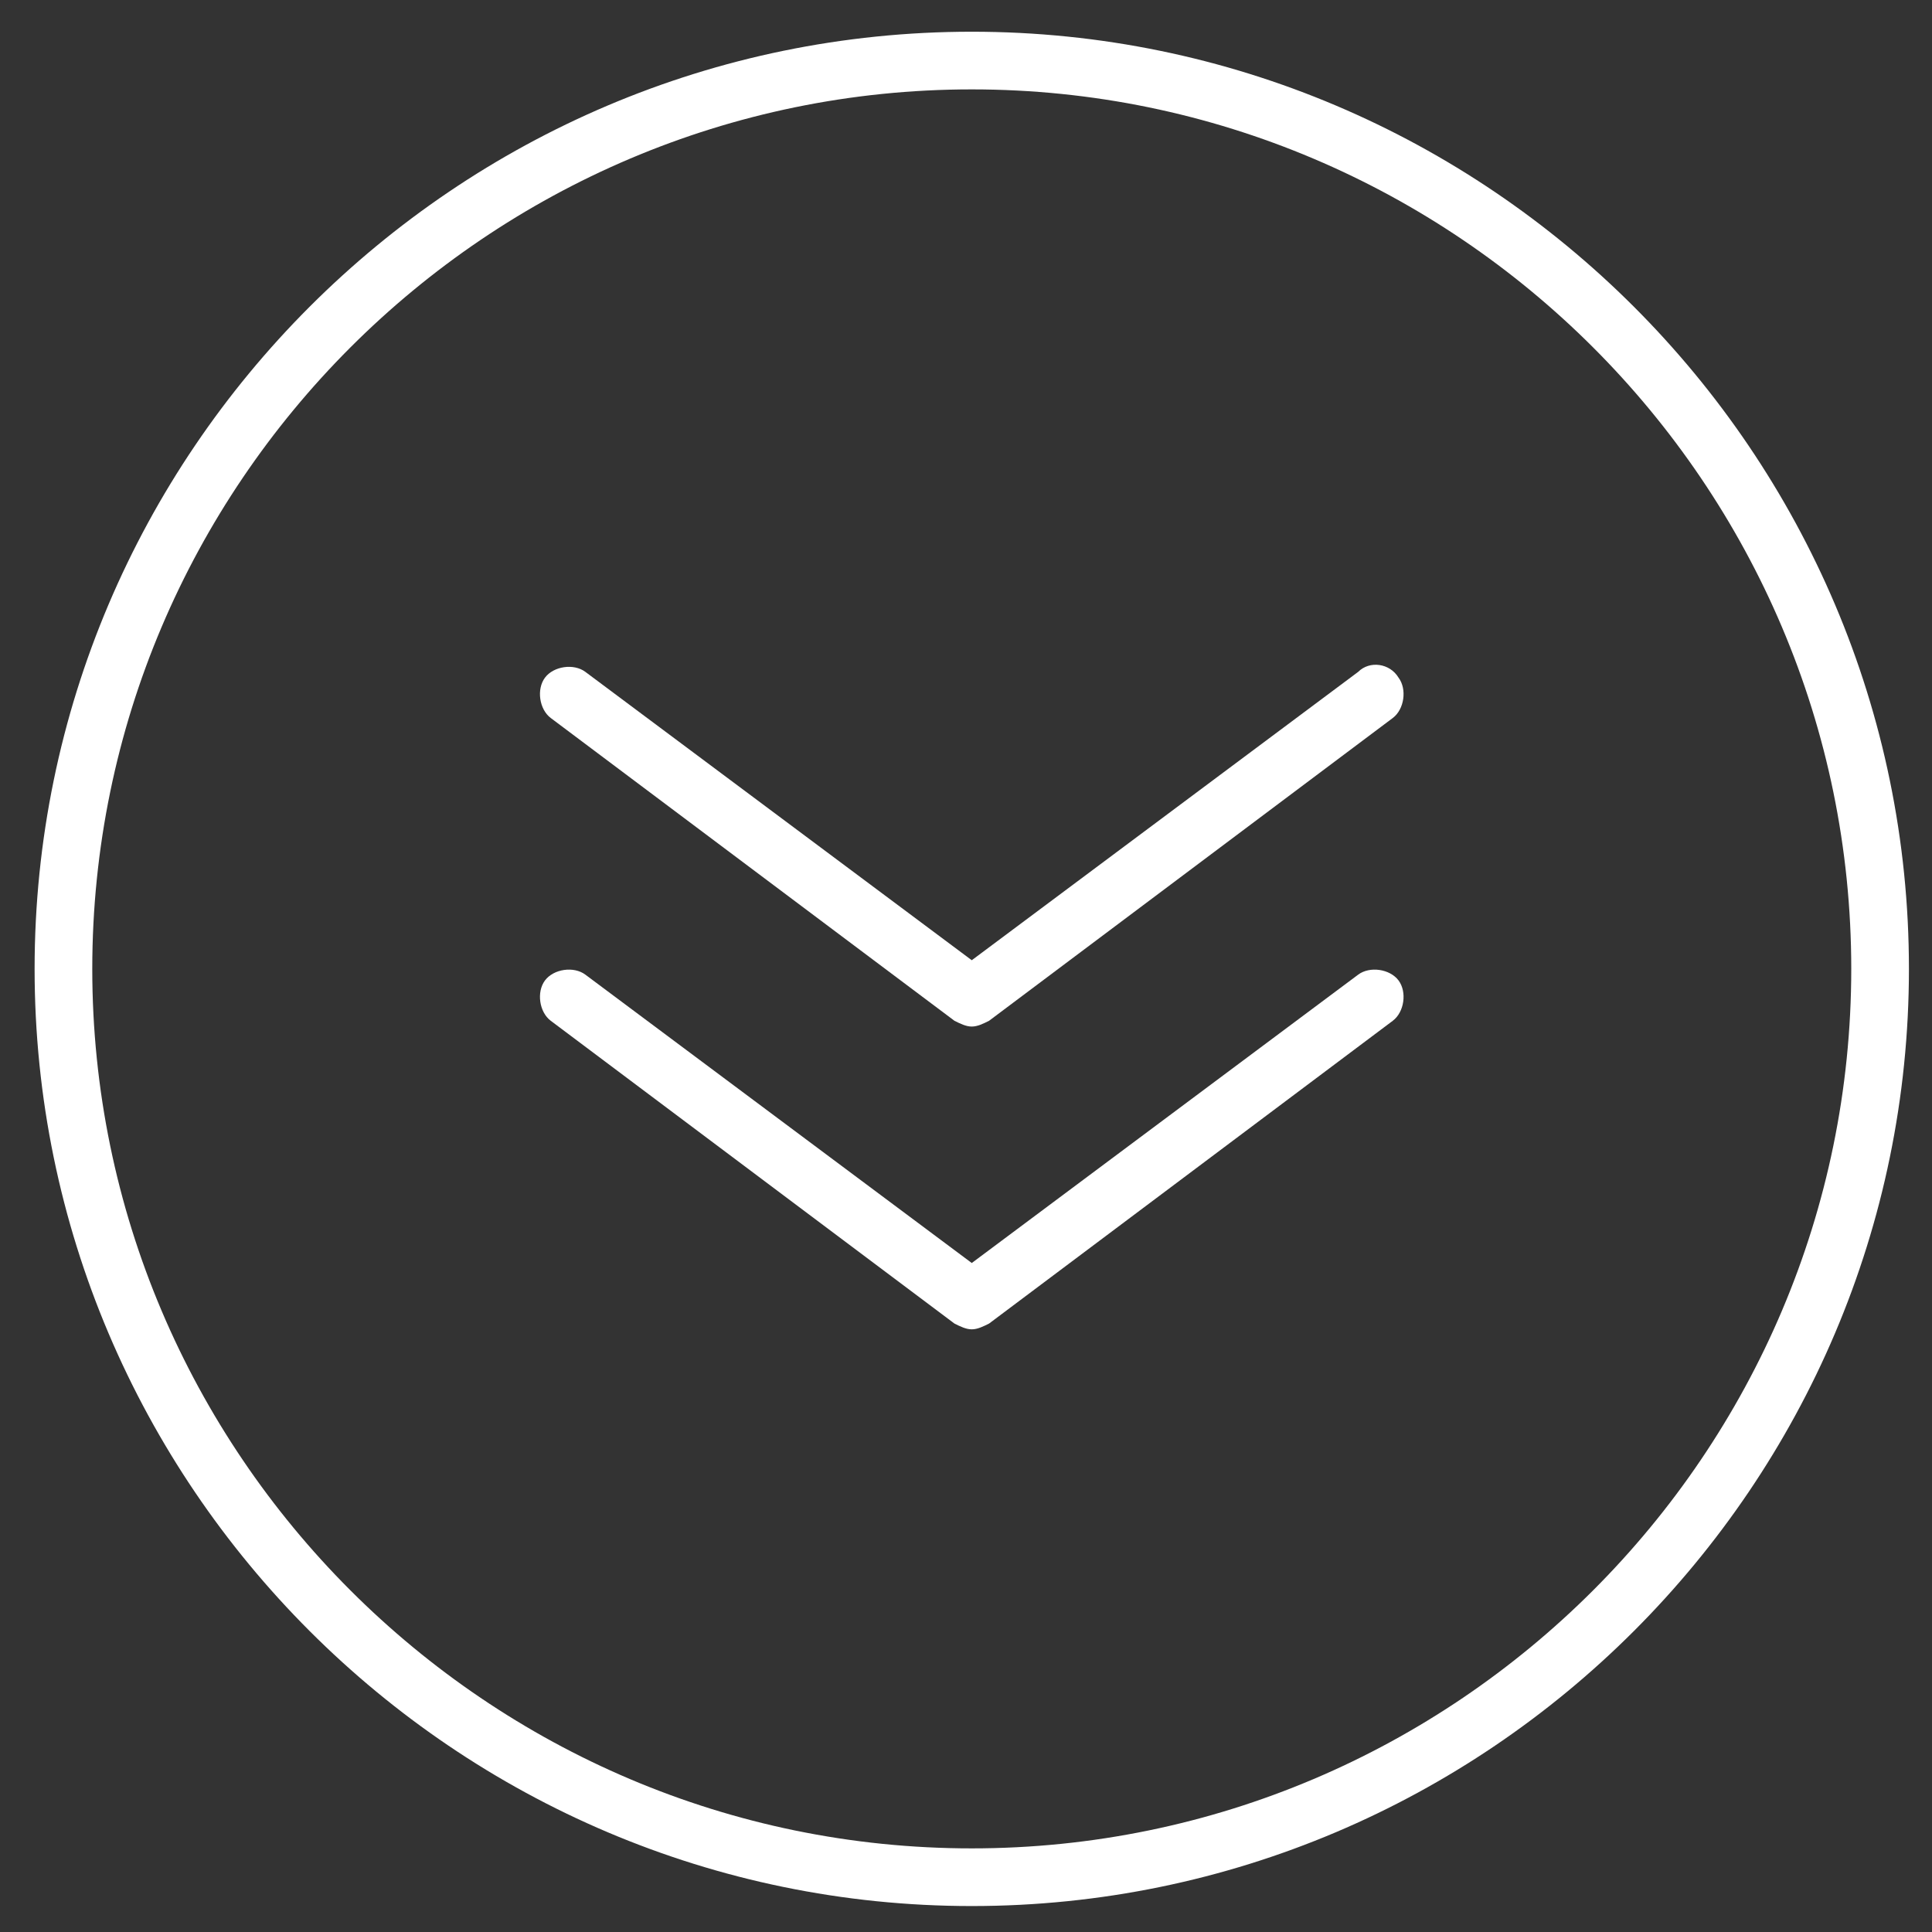
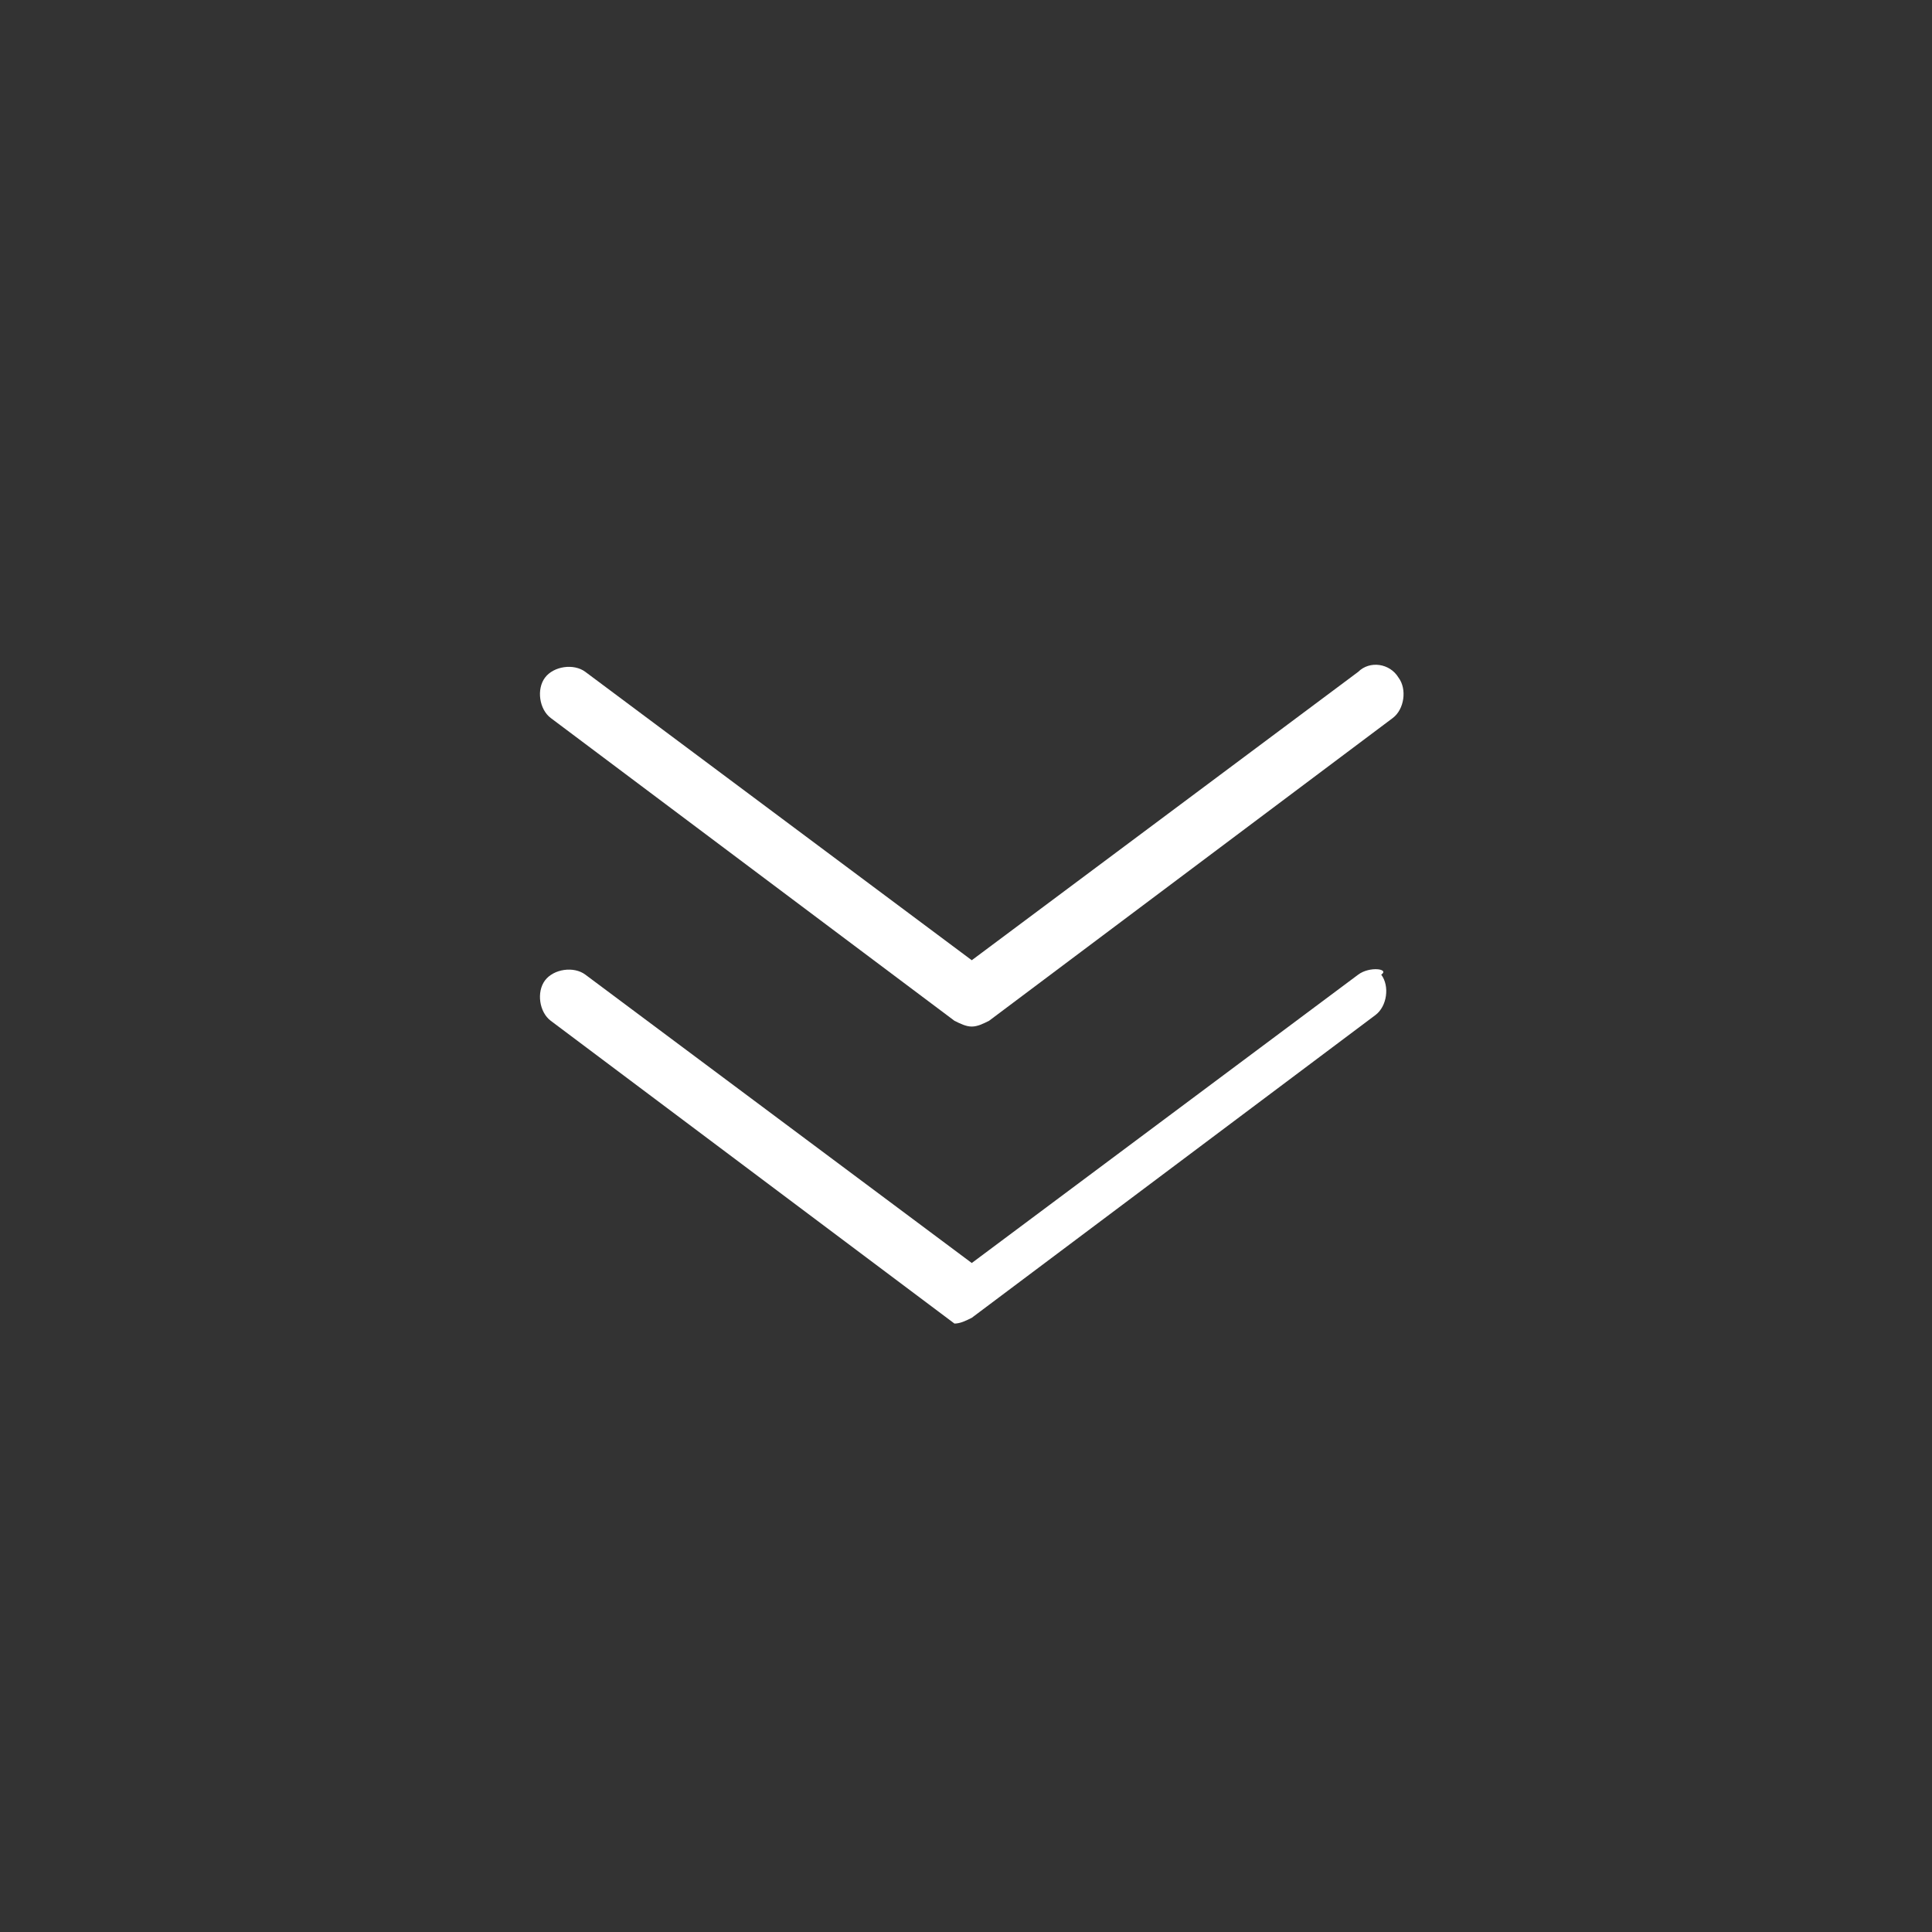
<svg xmlns="http://www.w3.org/2000/svg" version="1.1" id="Ebene_1" x="0px" y="0px" viewBox="0 0 67 67" style="enable-background:new 0 0 67 67;" xml:space="preserve">
  <rect x="0" y="0" width="67" height="67" fill="#333333" stroke="none" />
  <style type="text/css">
	.st0{fill:#FFFFFF;}
</style>
  <g>
-     <path class="st0" d="M33.7,1.1C15.8,1.1,1.2,15.7,1.2,33.6s14.6,32.5,32.5,32.5s32.5-14.6,32.5-32.5S51.6,1.1,33.7,1.1z M33.7,64.1   c-16.8,0-30.5-13.7-30.5-30.5S16.9,3.1,33.7,3.1s30.5,13.7,30.5,30.5S50.5,64.1,33.7,64.1z" />
-     <path class="st0" d="M47.1,33.8l-13.4,10l-13.4-10c-0.4-0.3-1.1-0.2-1.4,0.2c-0.3,0.4-0.2,1.1,0.2,1.4l14,10.5   c0.2,0.1,0.4,0.2,0.6,0.2c0.2,0,0.4-0.1,0.6-0.2l14-10.5c0.4-0.3,0.5-1,0.2-1.4C48.2,33.6,47.5,33.5,47.1,33.8z" />
+     <path class="st0" d="M47.1,33.8l-13.4,10l-13.4-10c-0.4-0.3-1.1-0.2-1.4,0.2c-0.3,0.4-0.2,1.1,0.2,1.4l14,10.5   c0.2,0,0.4-0.1,0.6-0.2l14-10.5c0.4-0.3,0.5-1,0.2-1.4C48.2,33.6,47.5,33.5,47.1,33.8z" />
    <path class="st0" d="M47.1,23.3l-13.4,10l-13.4-10c-0.4-0.3-1.1-0.2-1.4,0.2c-0.3,0.4-0.2,1.1,0.2,1.4l14,10.5   c0.2,0.1,0.4,0.2,0.6,0.2c0.2,0,0.4-0.1,0.6-0.2l14-10.5c0.4-0.3,0.5-1,0.2-1.4C48.2,23,47.5,22.9,47.1,23.3z" />
  </g>
</svg>